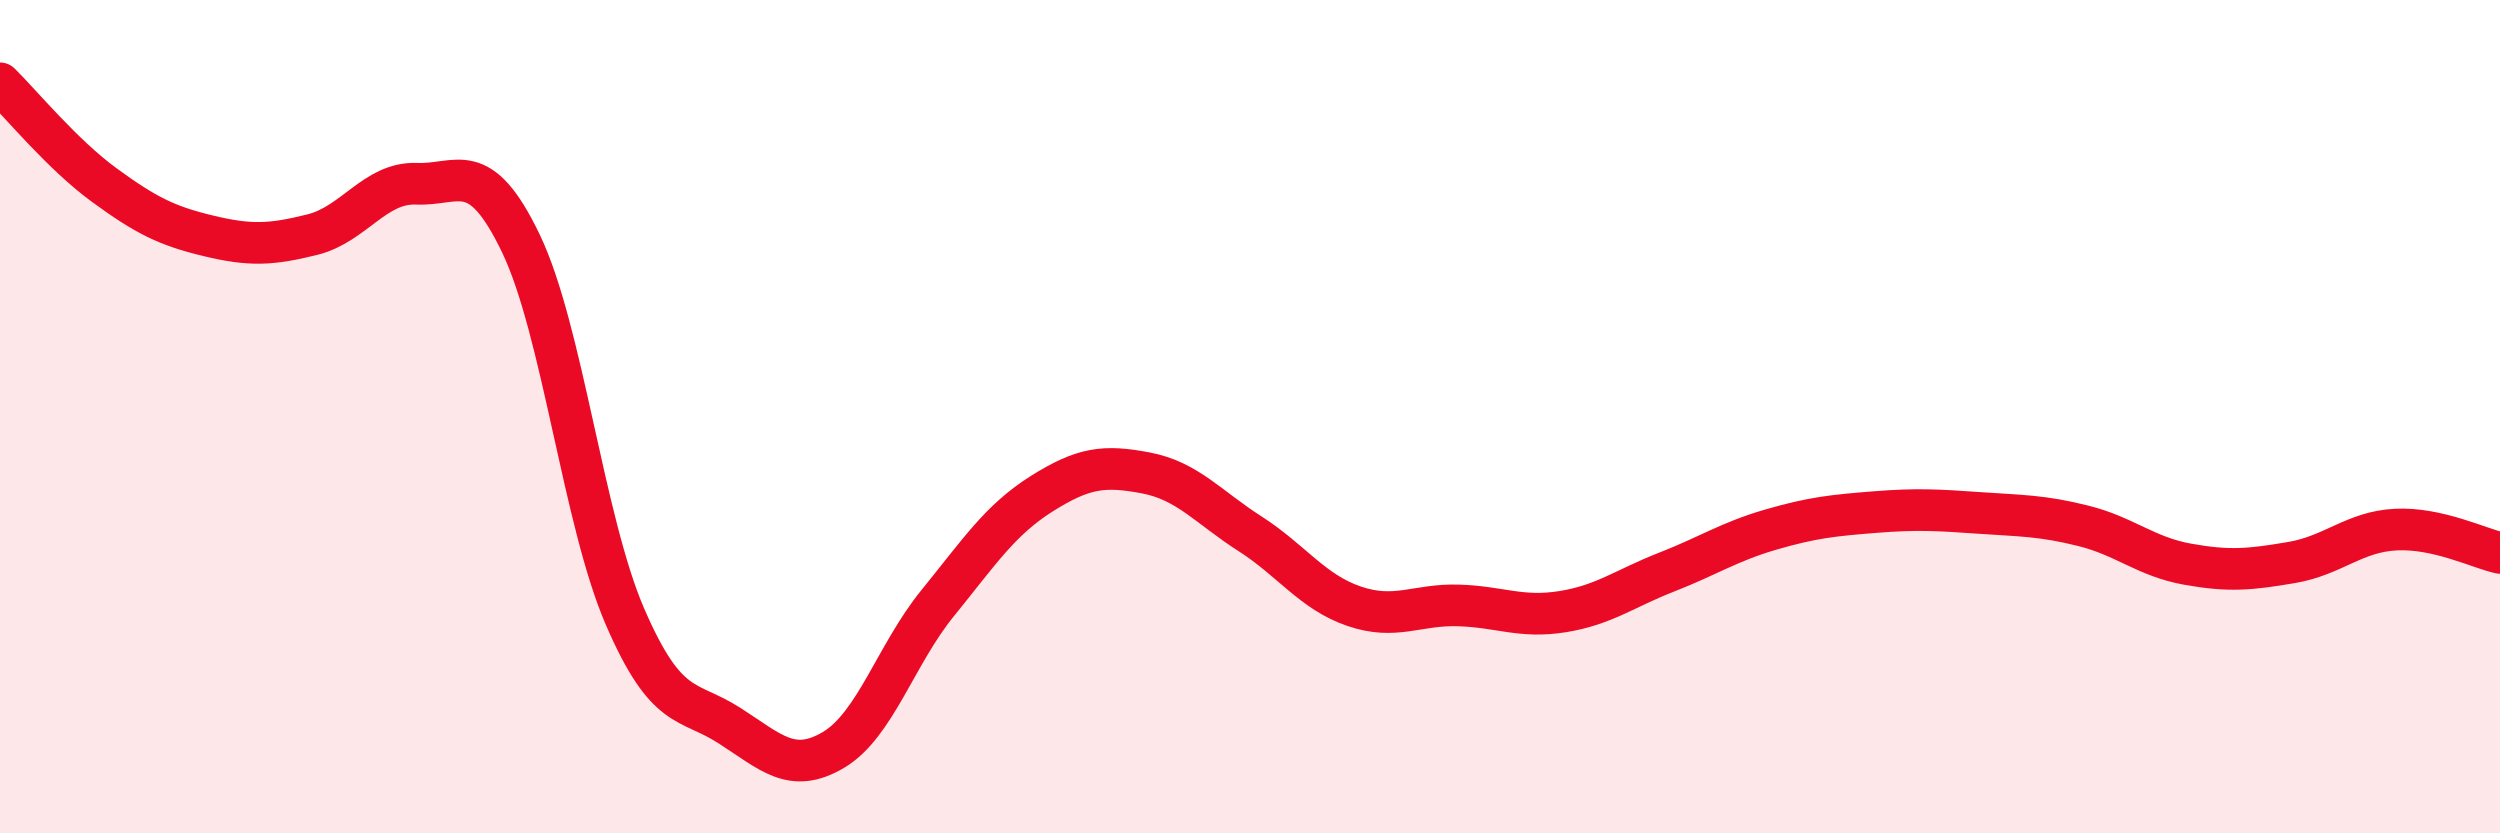
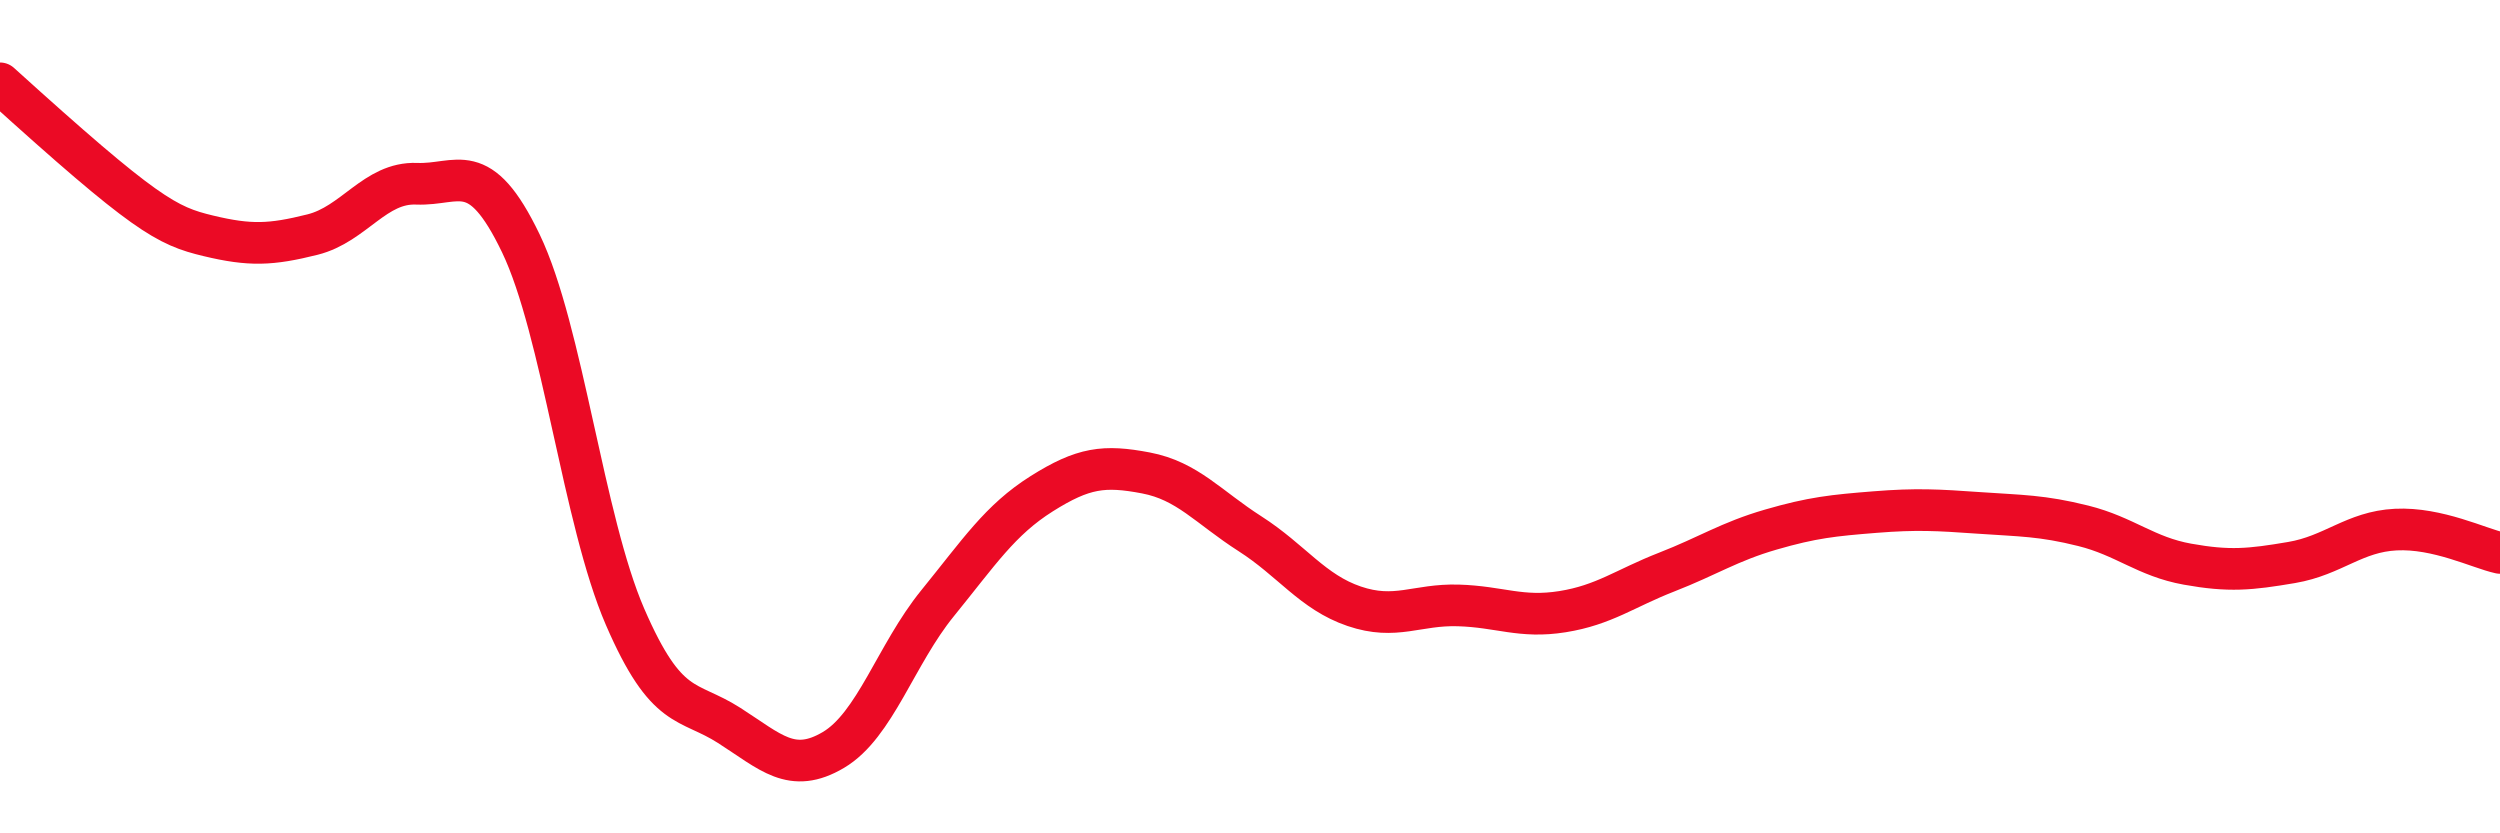
<svg xmlns="http://www.w3.org/2000/svg" width="60" height="20" viewBox="0 0 60 20">
-   <path d="M 0,2 C 0.5,2.49 1.5,3.71 2.5,4.44 C 3.5,5.17 4,5.42 5,5.66 C 6,5.9 6.5,5.88 7.5,5.63 C 8.5,5.38 9,4.37 10,4.41 C 11,4.45 11.5,3.76 12.5,5.84 C 13.5,7.92 14,12.49 15,14.8 C 16,17.11 16.5,16.77 17.5,17.41 C 18.5,18.05 19,18.59 20,18 C 21,17.41 21.5,15.71 22.5,14.48 C 23.5,13.25 24,12.48 25,11.85 C 26,11.22 26.5,11.16 27.5,11.35 C 28.5,11.54 29,12.17 30,12.81 C 31,13.45 31.5,14.21 32.5,14.55 C 33.5,14.89 34,14.5 35,14.53 C 36,14.56 36.5,14.84 37.5,14.68 C 38.5,14.52 39,14.12 40,13.73 C 41,13.34 41.5,13 42.5,12.71 C 43.5,12.42 44,12.37 45,12.29 C 46,12.21 46.5,12.24 47.5,12.31 C 48.5,12.38 49,12.37 50,12.62 C 51,12.87 51.5,13.36 52.5,13.54 C 53.5,13.72 54,13.67 55,13.5 C 56,13.33 56.5,12.76 57.5,12.71 C 58.5,12.66 59.5,13.16 60,13.27L60 20L0 20Z" fill="#EB0A25" opacity="0.1" stroke-linecap="round" stroke-linejoin="round" />
-   <path d="M 0,2 C 0.5,2.49 1.5,3.71 2.5,4.44 C 3.5,5.17 4,5.42 5,5.66 C 6,5.9 6.5,5.88 7.5,5.63 C 8.5,5.38 9,4.37 10,4.41 C 11,4.45 11.5,3.76 12.5,5.84 C 13.5,7.92 14,12.49 15,14.8 C 16,17.11 16.5,16.77 17.5,17.41 C 18.5,18.05 19,18.59 20,18 C 21,17.41 21.5,15.71 22.5,14.48 C 23.5,13.25 24,12.48 25,11.85 C 26,11.22 26.5,11.16 27.5,11.35 C 28.5,11.54 29,12.17 30,12.81 C 31,13.45 31.5,14.21 32.5,14.55 C 33.5,14.89 34,14.5 35,14.53 C 36,14.56 36.5,14.84 37.5,14.68 C 38.5,14.52 39,14.12 40,13.73 C 41,13.34 41.5,13 42.5,12.71 C 43.5,12.42 44,12.37 45,12.29 C 46,12.21 46.5,12.24 47.5,12.31 C 48.5,12.38 49,12.37 50,12.62 C 51,12.87 51.5,13.36 52.5,13.54 C 53.5,13.72 54,13.67 55,13.5 C 56,13.33 56.5,12.76 57.5,12.71 C 58.5,12.66 59.5,13.16 60,13.27" stroke="#EB0A25" stroke-width="1" fill="none" stroke-linecap="round" stroke-linejoin="round" />
+   <path d="M 0,2 C 3.5,5.17 4,5.42 5,5.66 C 6,5.9 6.5,5.88 7.5,5.63 C 8.5,5.38 9,4.37 10,4.41 C 11,4.45 11.5,3.76 12.5,5.84 C 13.5,7.92 14,12.49 15,14.8 C 16,17.11 16.5,16.77 17.5,17.41 C 18.5,18.05 19,18.59 20,18 C 21,17.41 21.5,15.71 22.5,14.48 C 23.5,13.25 24,12.48 25,11.85 C 26,11.22 26.5,11.16 27.5,11.35 C 28.5,11.54 29,12.17 30,12.81 C 31,13.45 31.5,14.21 32.5,14.55 C 33.5,14.89 34,14.5 35,14.53 C 36,14.56 36.5,14.84 37.5,14.68 C 38.5,14.52 39,14.12 40,13.73 C 41,13.34 41.5,13 42.5,12.71 C 43.5,12.42 44,12.37 45,12.29 C 46,12.21 46.5,12.24 47.5,12.31 C 48.5,12.38 49,12.37 50,12.62 C 51,12.87 51.5,13.36 52.5,13.54 C 53.5,13.72 54,13.67 55,13.5 C 56,13.33 56.5,12.76 57.5,12.71 C 58.5,12.66 59.5,13.16 60,13.27" stroke="#EB0A25" stroke-width="1" fill="none" stroke-linecap="round" stroke-linejoin="round" />
</svg>